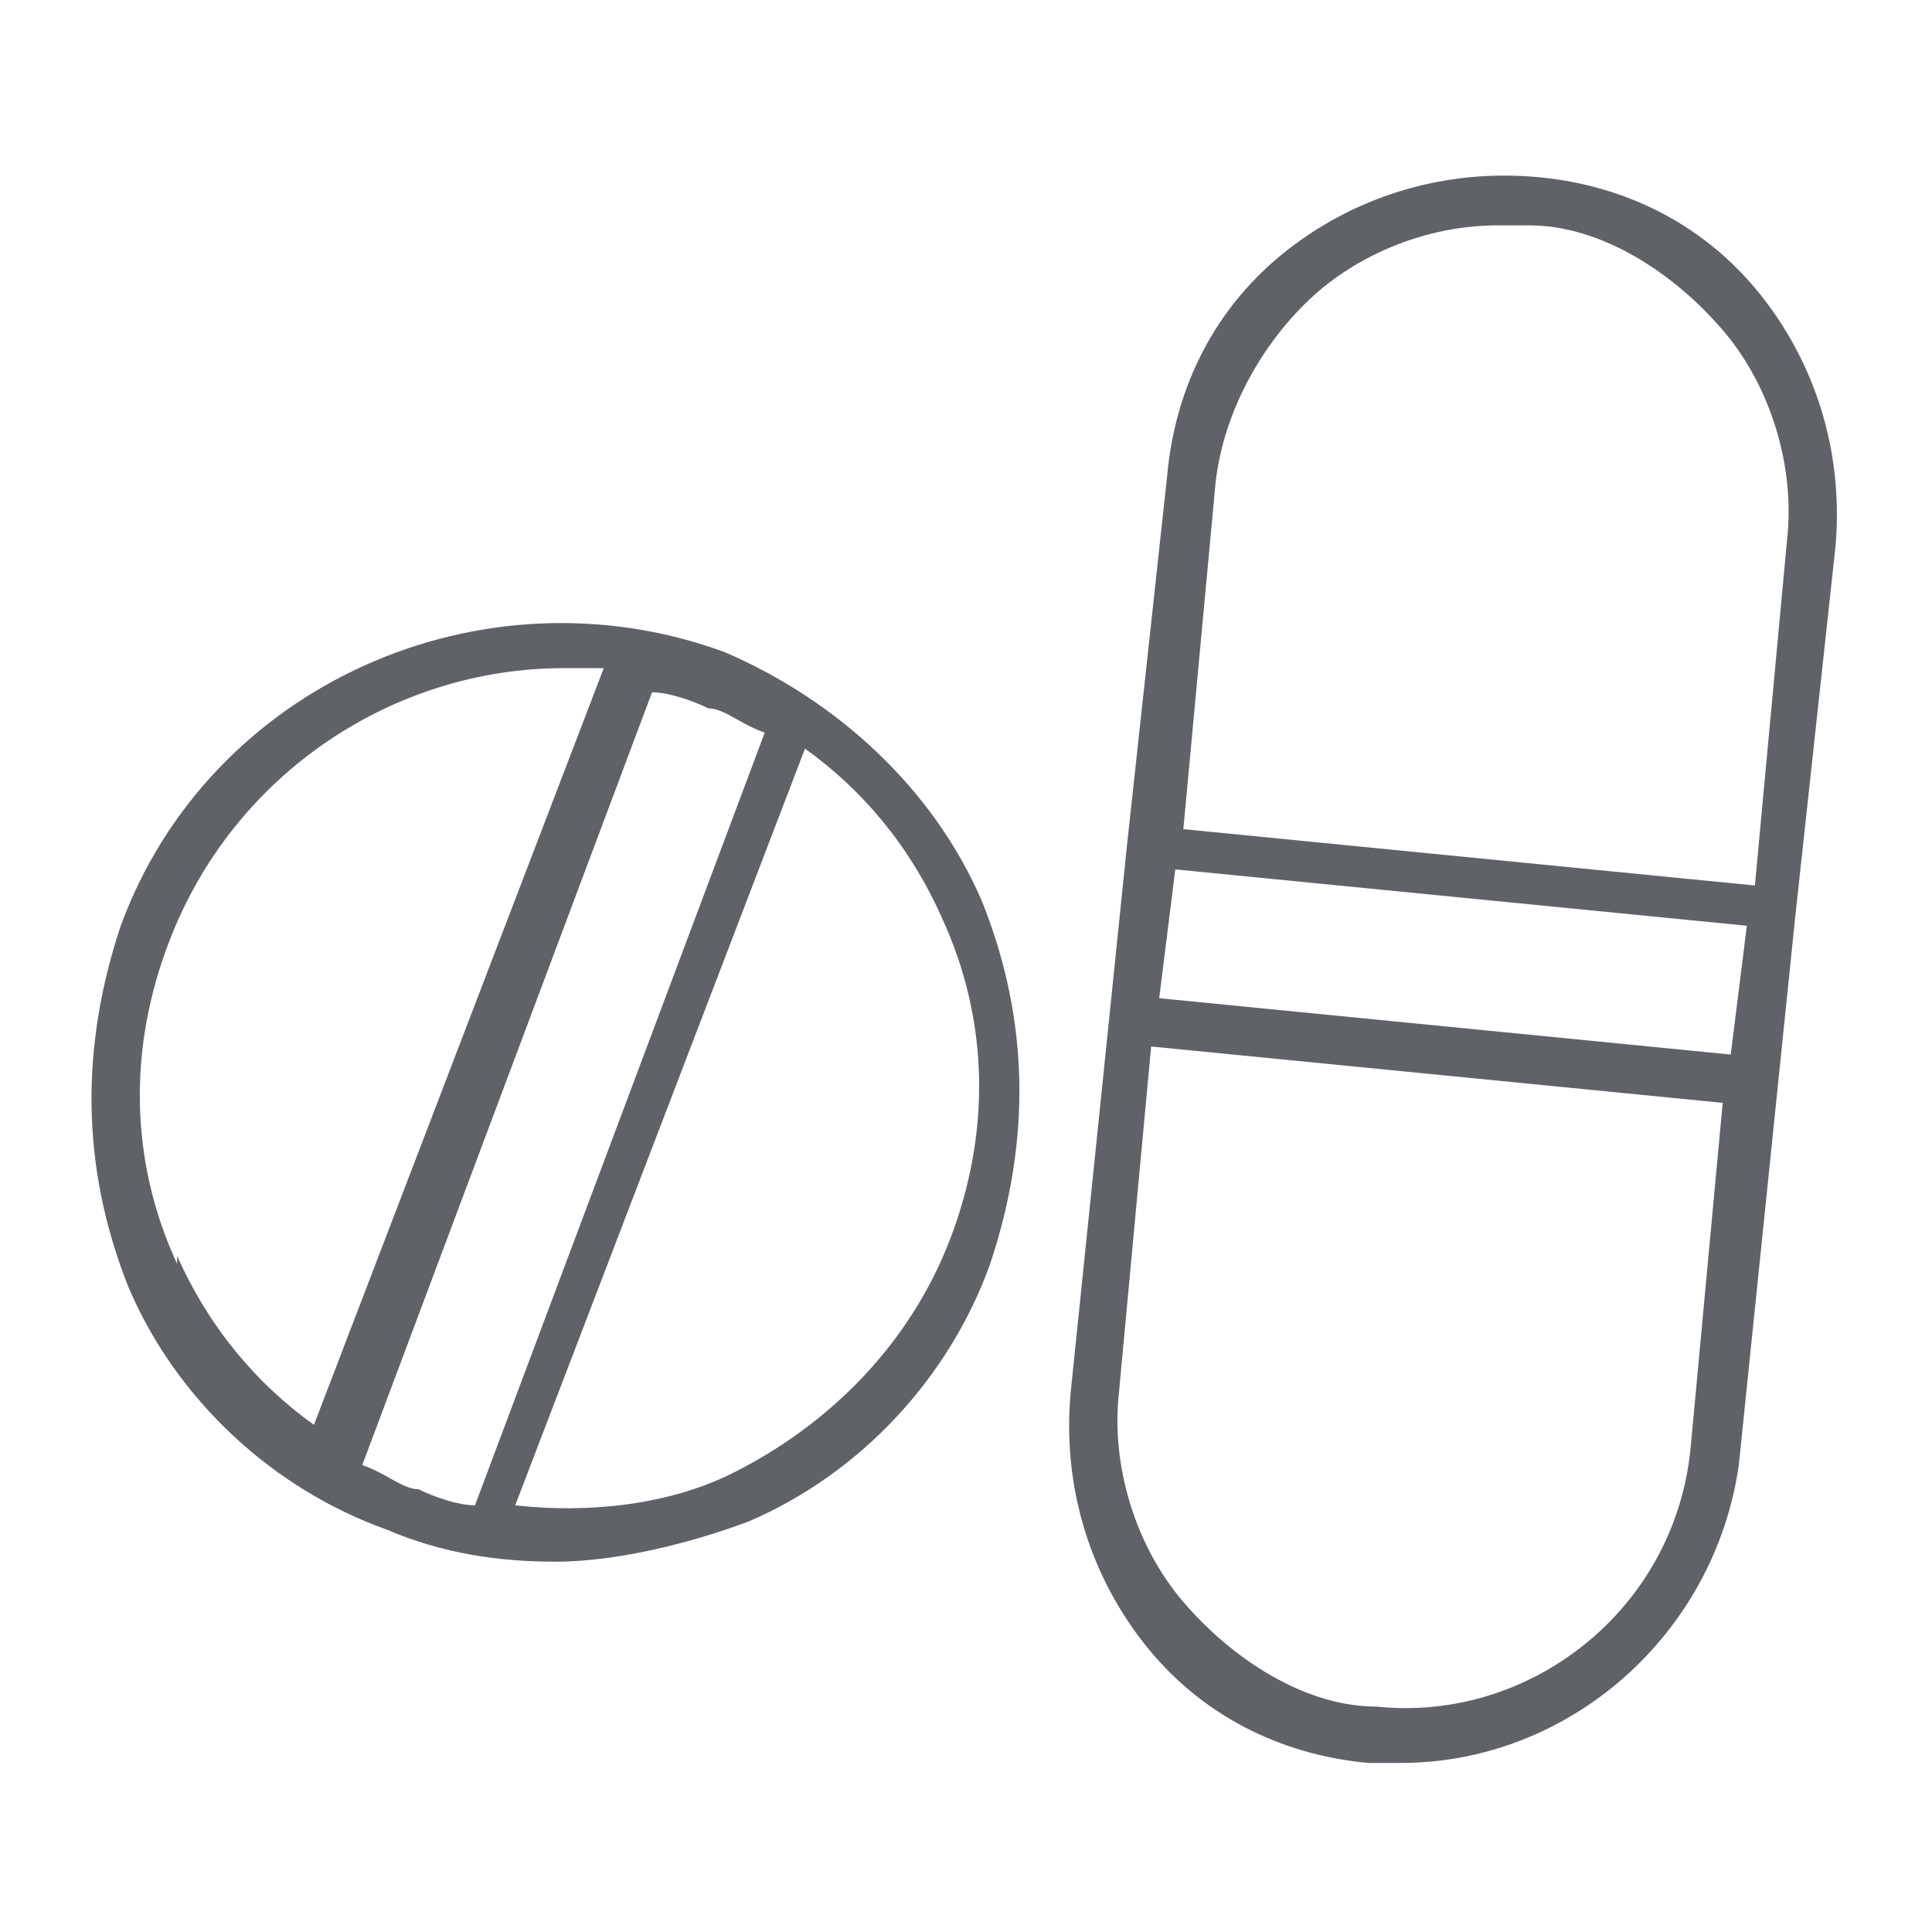
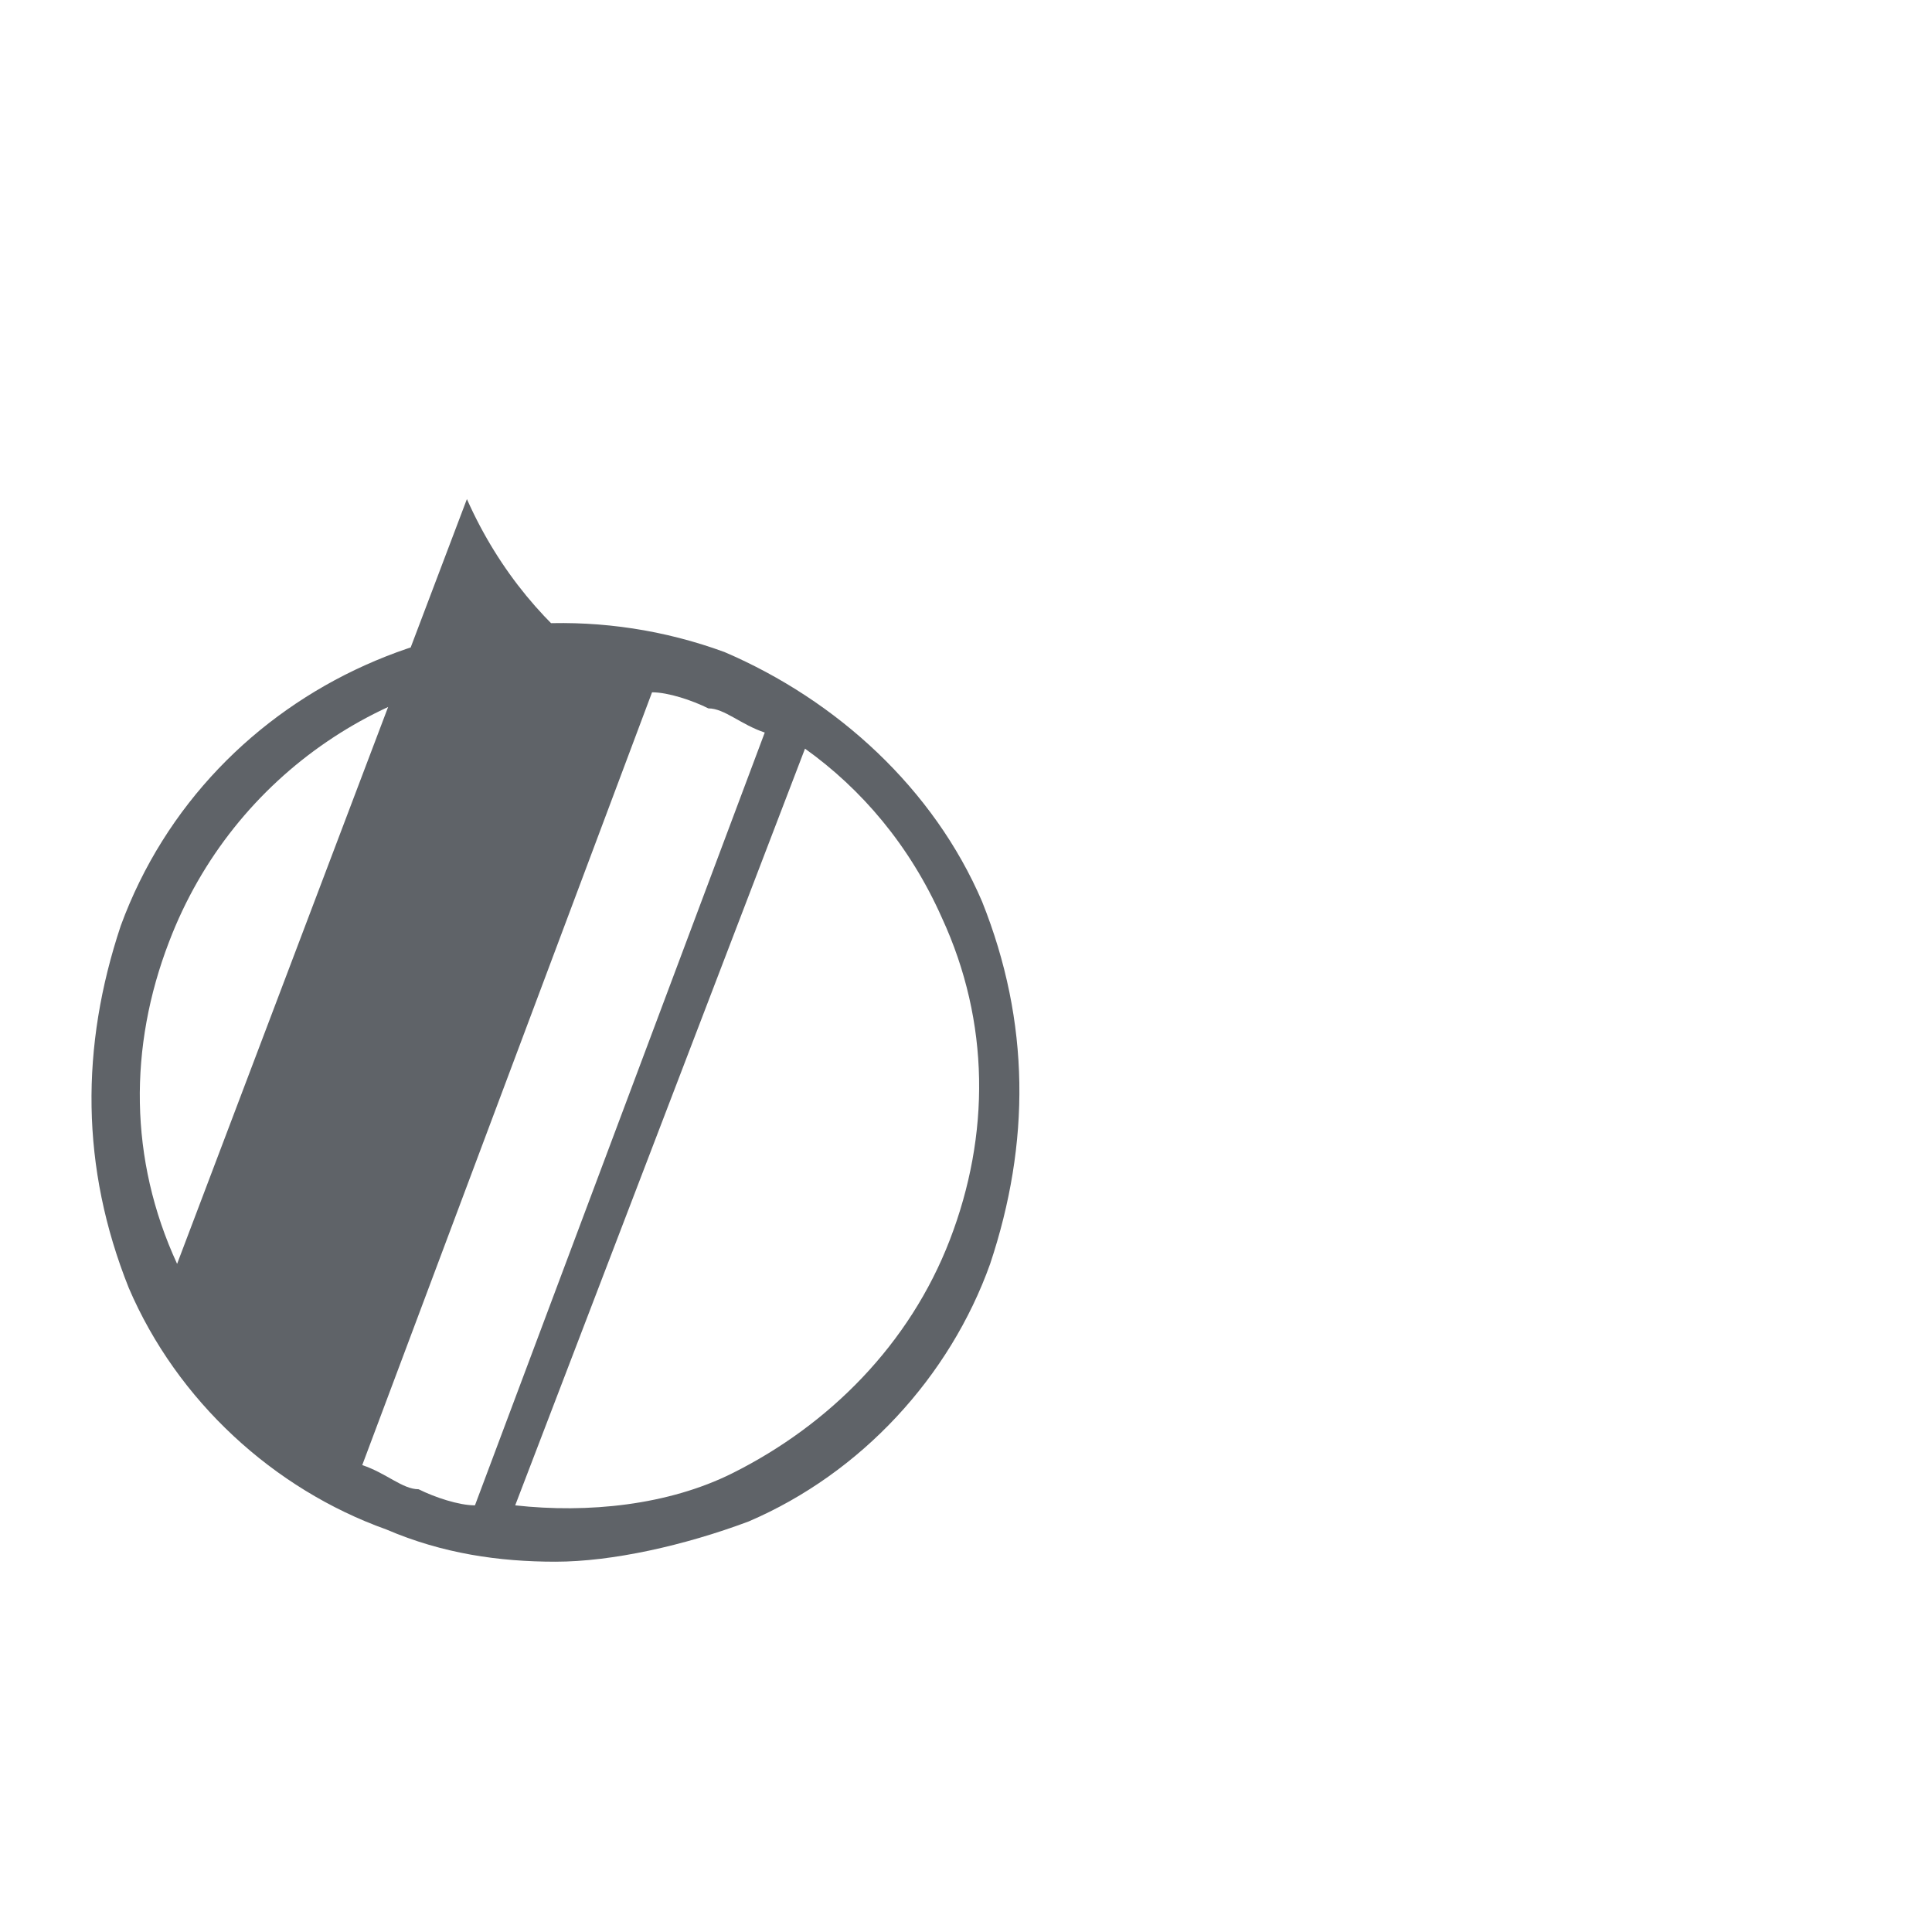
<svg xmlns="http://www.w3.org/2000/svg" id="Layer_1" data-name="Layer 1" version="1.1" viewBox="0 0 24 24">
  <defs>
    <style> .cls-1 { fill: #5f6368; stroke-width: 0px; } </style>
  </defs>
-   <path class="cls-1" d="M9,8.1c-3-1.1-6.4.4-7.5,3.4-.5,1.5-.5,3,.1,4.5.6,1.4,1.8,2.5,3.2,3,.7.3,1.4.4,2.1.4s1.6-.2,2.4-.5c1.4-.6,2.5-1.8,3-3.2.5-1.5.5-3-.1-4.5-.6-1.4-1.8-2.5-3.2-3.1h0ZM2.2,15.7c-.6-1.3-.6-2.7-.1-4,.8-2.1,2.8-3.4,4.9-3.4s.3,0,.5,0l-3.6,9.4c-.7-.5-1.3-1.2-1.7-2.1h0ZM4.5,18.2l3.6-9.6c.2,0,.5.1.7.2.2,0,.4.2.7.3l-3.6,9.6c-.2,0-.5-.1-.7-.2-.2,0-.4-.2-.7-.3h0ZM11.8,15.4c-.5,1.3-1.5,2.3-2.7,2.9-.8.4-1.8.5-2.7.4l3.6-9.4c.7.5,1.3,1.2,1.7,2.1.6,1.3.6,2.7.1,4h0Z" />
-   <path class="cls-1" d="M21.9,3.7c-.7-.9-1.7-1.4-2.8-1.5-1.1-.1-2.2.2-3.1.9-.9.7-1.4,1.7-1.5,2.8l-.5,4.6-.7,6.8c-.1,1.1.2,2.2.9,3.1s1.7,1.4,2.8,1.5c.1,0,.3,0,.4,0,2.1,0,3.9-1.6,4.2-3.7l.7-6.8h0s.5-4.6.5-4.6c.1-1.1-.2-2.2-.9-3.1h0ZM16.4,3.6c.6-.5,1.4-.8,2.2-.8s.3,0,.4,0c.9,0,1.8.6,2.4,1.3.6.7.9,1.7.8,2.6l-.4,4.3-7.1-.7.4-4.3c.1-.9.6-1.8,1.3-2.4h0ZM14.6,10.8l7.1.7-.2,1.6-7.1-.7.2-1.6ZM17.1,21.2c-.9,0-1.8-.6-2.4-1.3s-.9-1.7-.8-2.6l.4-4.3,7.1.7-.4,4.3c-.2,2-2,3.4-3.9,3.2h0Z" />
+   <path class="cls-1" d="M9,8.1c-3-1.1-6.4.4-7.5,3.4-.5,1.5-.5,3,.1,4.5.6,1.4,1.8,2.5,3.2,3,.7.3,1.4.4,2.1.4s1.6-.2,2.4-.5c1.4-.6,2.5-1.8,3-3.2.5-1.5.5-3-.1-4.5-.6-1.4-1.8-2.5-3.2-3.1h0ZM2.2,15.7c-.6-1.3-.6-2.7-.1-4,.8-2.1,2.8-3.4,4.9-3.4s.3,0,.5,0c-.7-.5-1.3-1.2-1.7-2.1h0ZM4.5,18.2l3.6-9.6c.2,0,.5.1.7.2.2,0,.4.2.7.3l-3.6,9.6c-.2,0-.5-.1-.7-.2-.2,0-.4-.2-.7-.3h0ZM11.8,15.4c-.5,1.3-1.5,2.3-2.7,2.9-.8.4-1.8.5-2.7.4l3.6-9.4c.7.5,1.3,1.2,1.7,2.1.6,1.3.6,2.7.1,4h0Z" />
</svg>